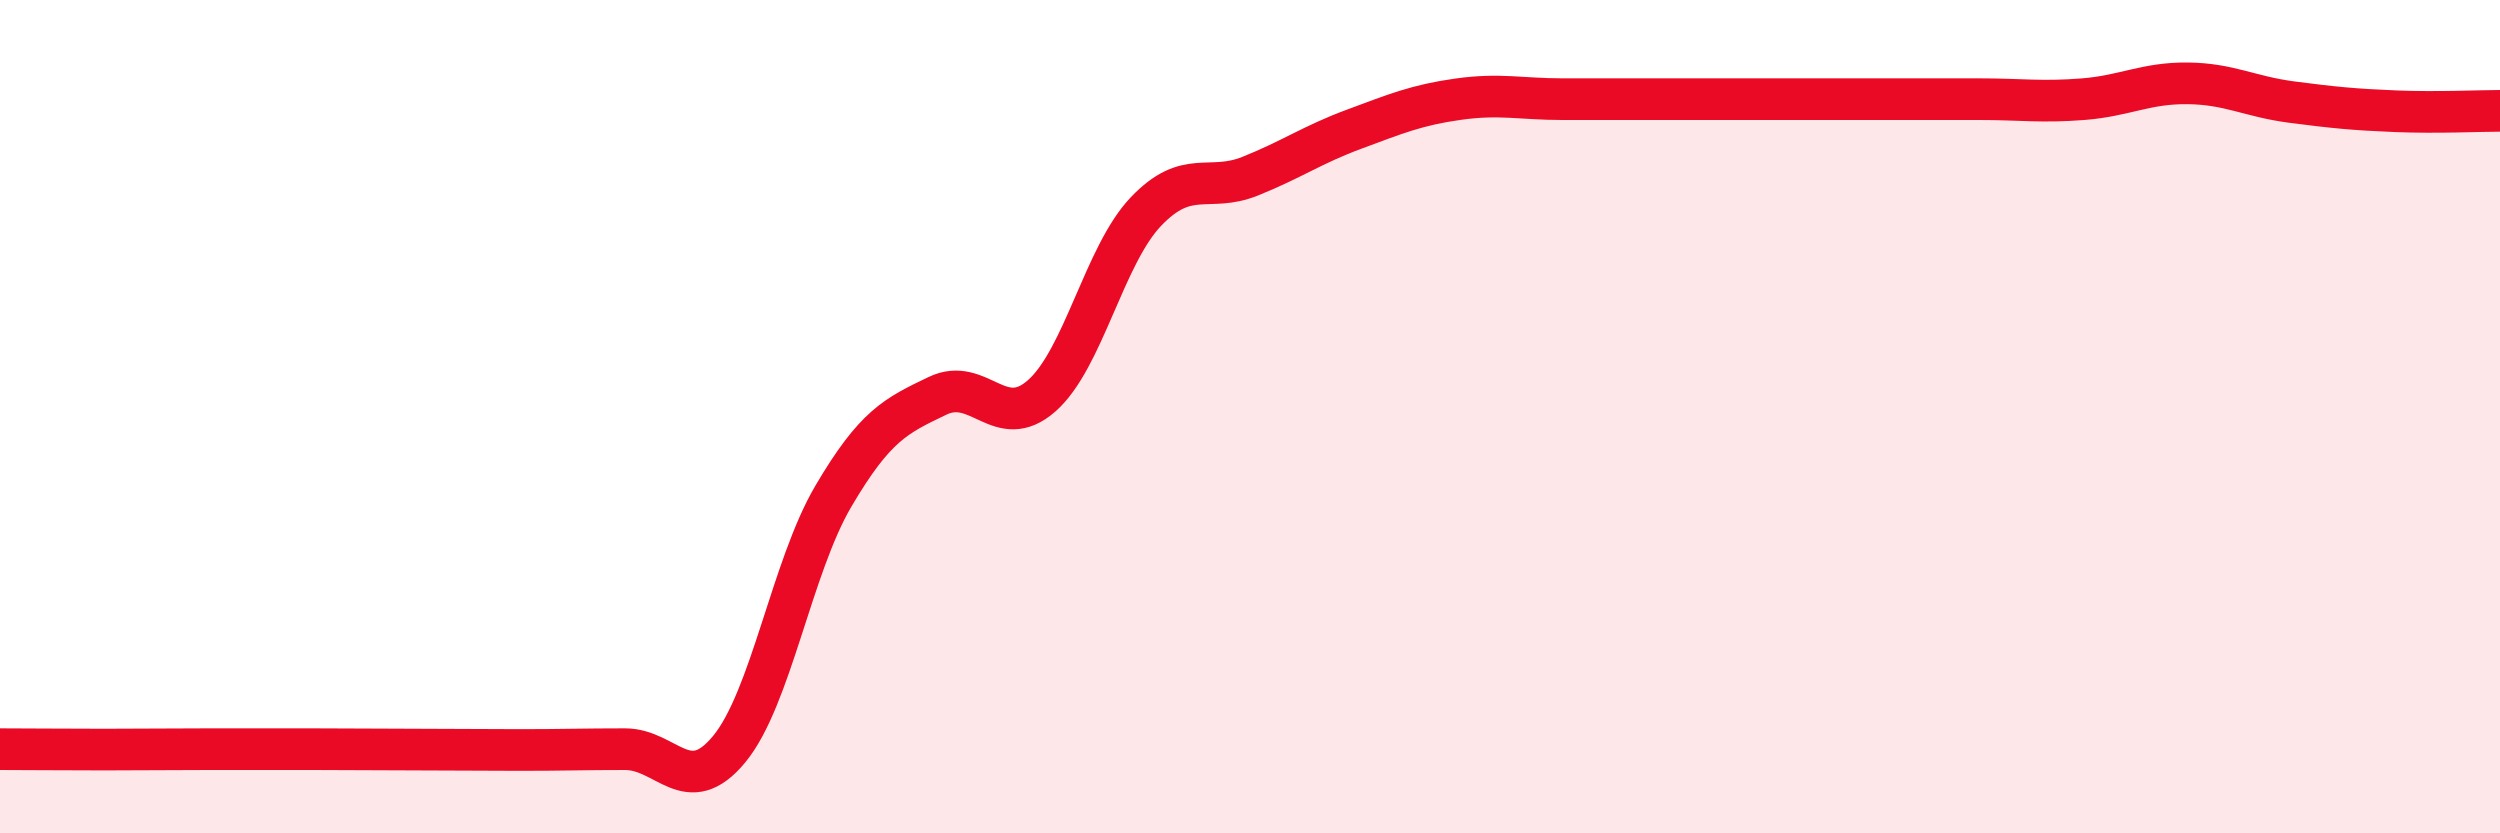
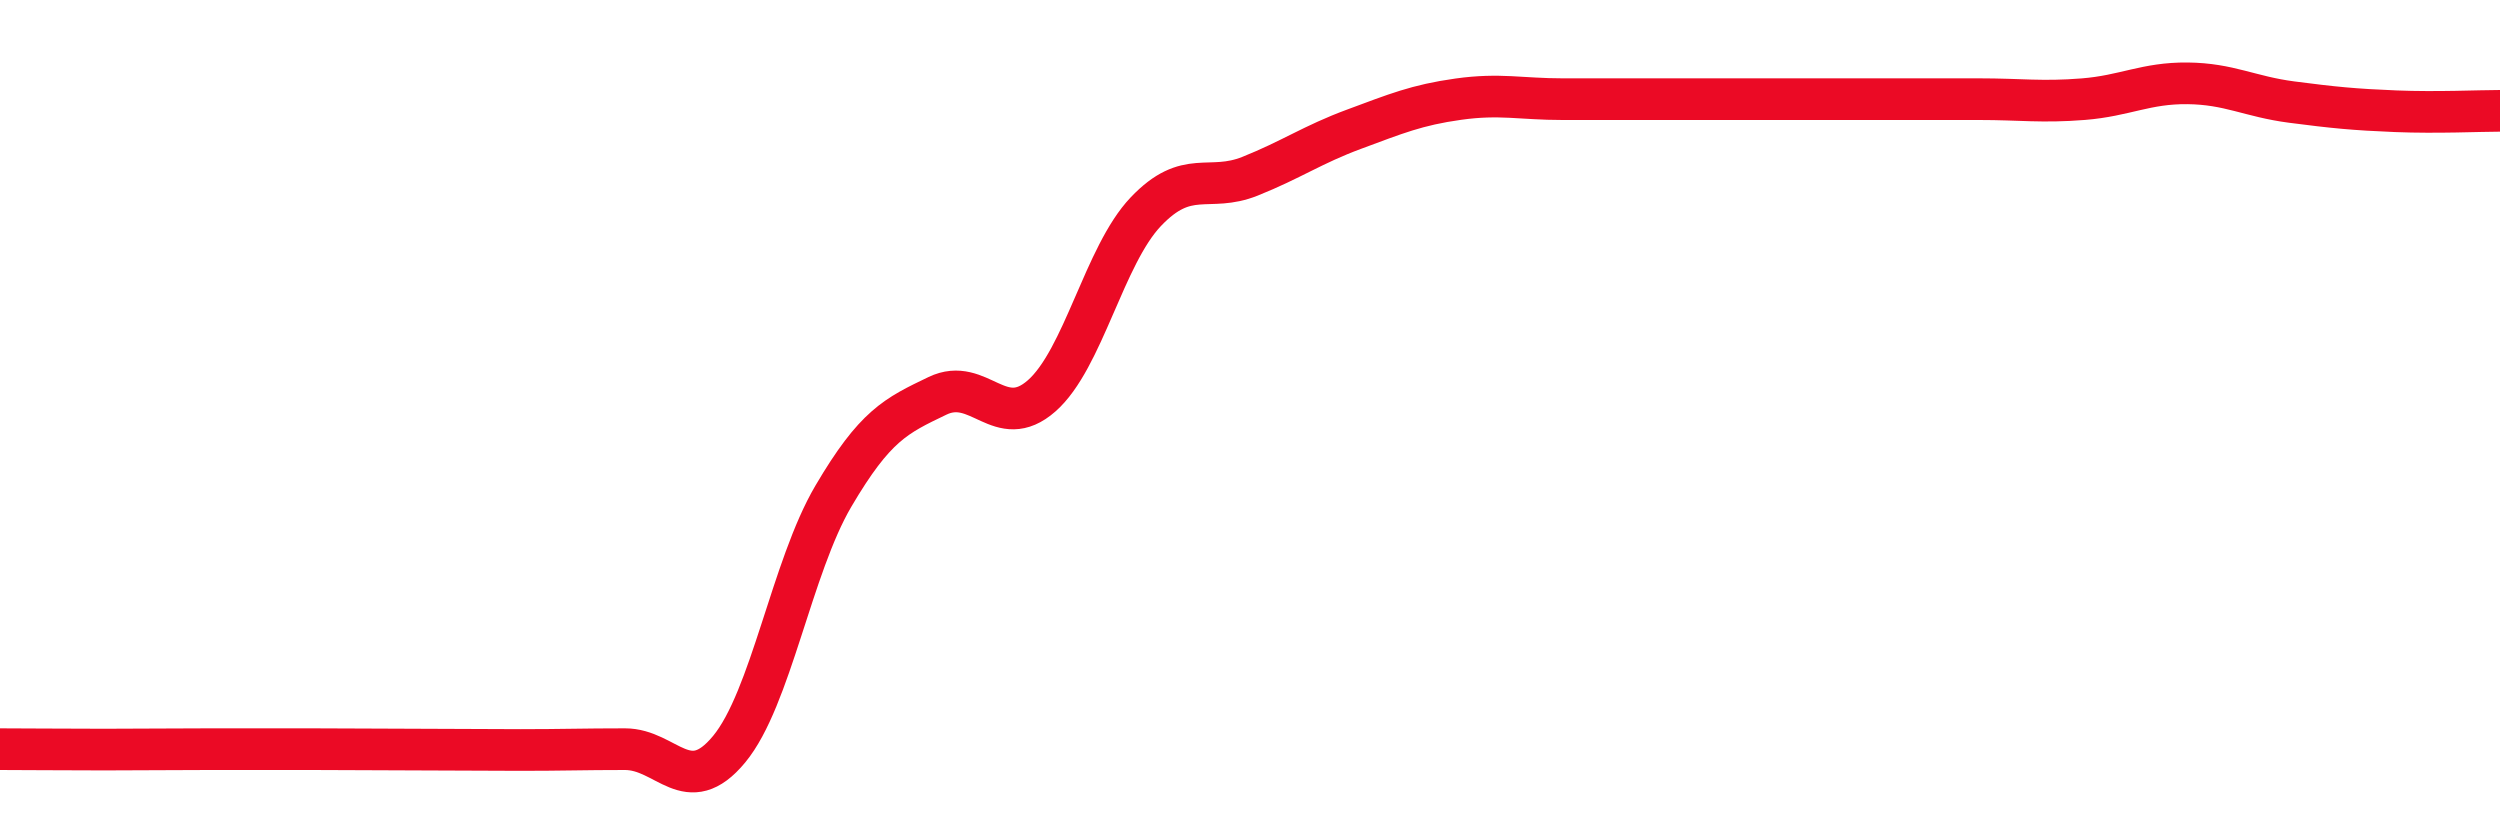
<svg xmlns="http://www.w3.org/2000/svg" width="60" height="20" viewBox="0 0 60 20">
-   <path d="M 0,17.98 C 0.5,17.98 1.5,17.99 2.5,17.99 C 3.5,17.99 4,17.98 5,17.98 C 6,17.98 6.5,17.98 7.5,17.98 C 8.5,17.98 9,17.99 10,17.99 C 11,17.99 11.5,18 12.5,18 C 13.5,18 14,17.98 15,17.98 C 16,17.98 16.5,19.19 17.5,17.98 C 18.5,16.77 19,13.61 20,11.91 C 21,10.21 21.5,9.98 22.5,9.5 C 23.5,9.02 24,10.38 25,9.5 C 26,8.62 26.5,6.13 27.5,5.08 C 28.5,4.03 29,4.63 30,4.23 C 31,3.83 31.5,3.47 32.5,3.1 C 33.5,2.73 34,2.52 35,2.38 C 36,2.24 36.5,2.38 37.5,2.38 C 38.5,2.38 39,2.38 40,2.38 C 41,2.38 41.5,2.38 42.5,2.38 C 43.5,2.38 44,2.38 45,2.38 C 46,2.38 46.5,2.38 47.5,2.38 C 48.5,2.38 49,2.46 50,2.38 C 51,2.3 51.5,1.99 52.5,2 C 53.5,2.01 54,2.32 55,2.45 C 56,2.58 56.5,2.63 57.5,2.67 C 58.5,2.71 59.5,2.66 60,2.66L60 20L0 20Z" fill="#EB0A25" opacity="0.1" stroke-linecap="round" stroke-linejoin="round" />
  <path d="M 0,17.98 C 0.5,17.98 1.5,17.99 2.5,17.99 C 3.5,17.99 4,17.98 5,17.98 C 6,17.98 6.5,17.98 7.5,17.98 C 8.5,17.98 9,17.99 10,17.99 C 11,17.99 11.5,18 12.5,18 C 13.5,18 14,17.98 15,17.98 C 16,17.98 16.5,19.19 17.5,17.98 C 18.5,16.77 19,13.61 20,11.91 C 21,10.21 21.5,9.98 22.5,9.5 C 23.5,9.02 24,10.38 25,9.5 C 26,8.62 26.5,6.13 27.5,5.08 C 28.5,4.03 29,4.63 30,4.23 C 31,3.83 31.5,3.47 32.5,3.1 C 33.5,2.73 34,2.52 35,2.38 C 36,2.24 36.5,2.38 37.5,2.38 C 38.5,2.38 39,2.38 40,2.38 C 41,2.38 41.5,2.38 42.5,2.38 C 43.5,2.38 44,2.38 45,2.38 C 46,2.38 46.5,2.38 47.5,2.38 C 48.5,2.38 49,2.46 50,2.38 C 51,2.3 51.5,1.99 52.5,2 C 53.5,2.01 54,2.32 55,2.45 C 56,2.58 56.5,2.63 57.5,2.67 C 58.5,2.71 59.5,2.66 60,2.66" stroke="#EB0A25" stroke-width="1" fill="none" stroke-linecap="round" stroke-linejoin="round" />
</svg>